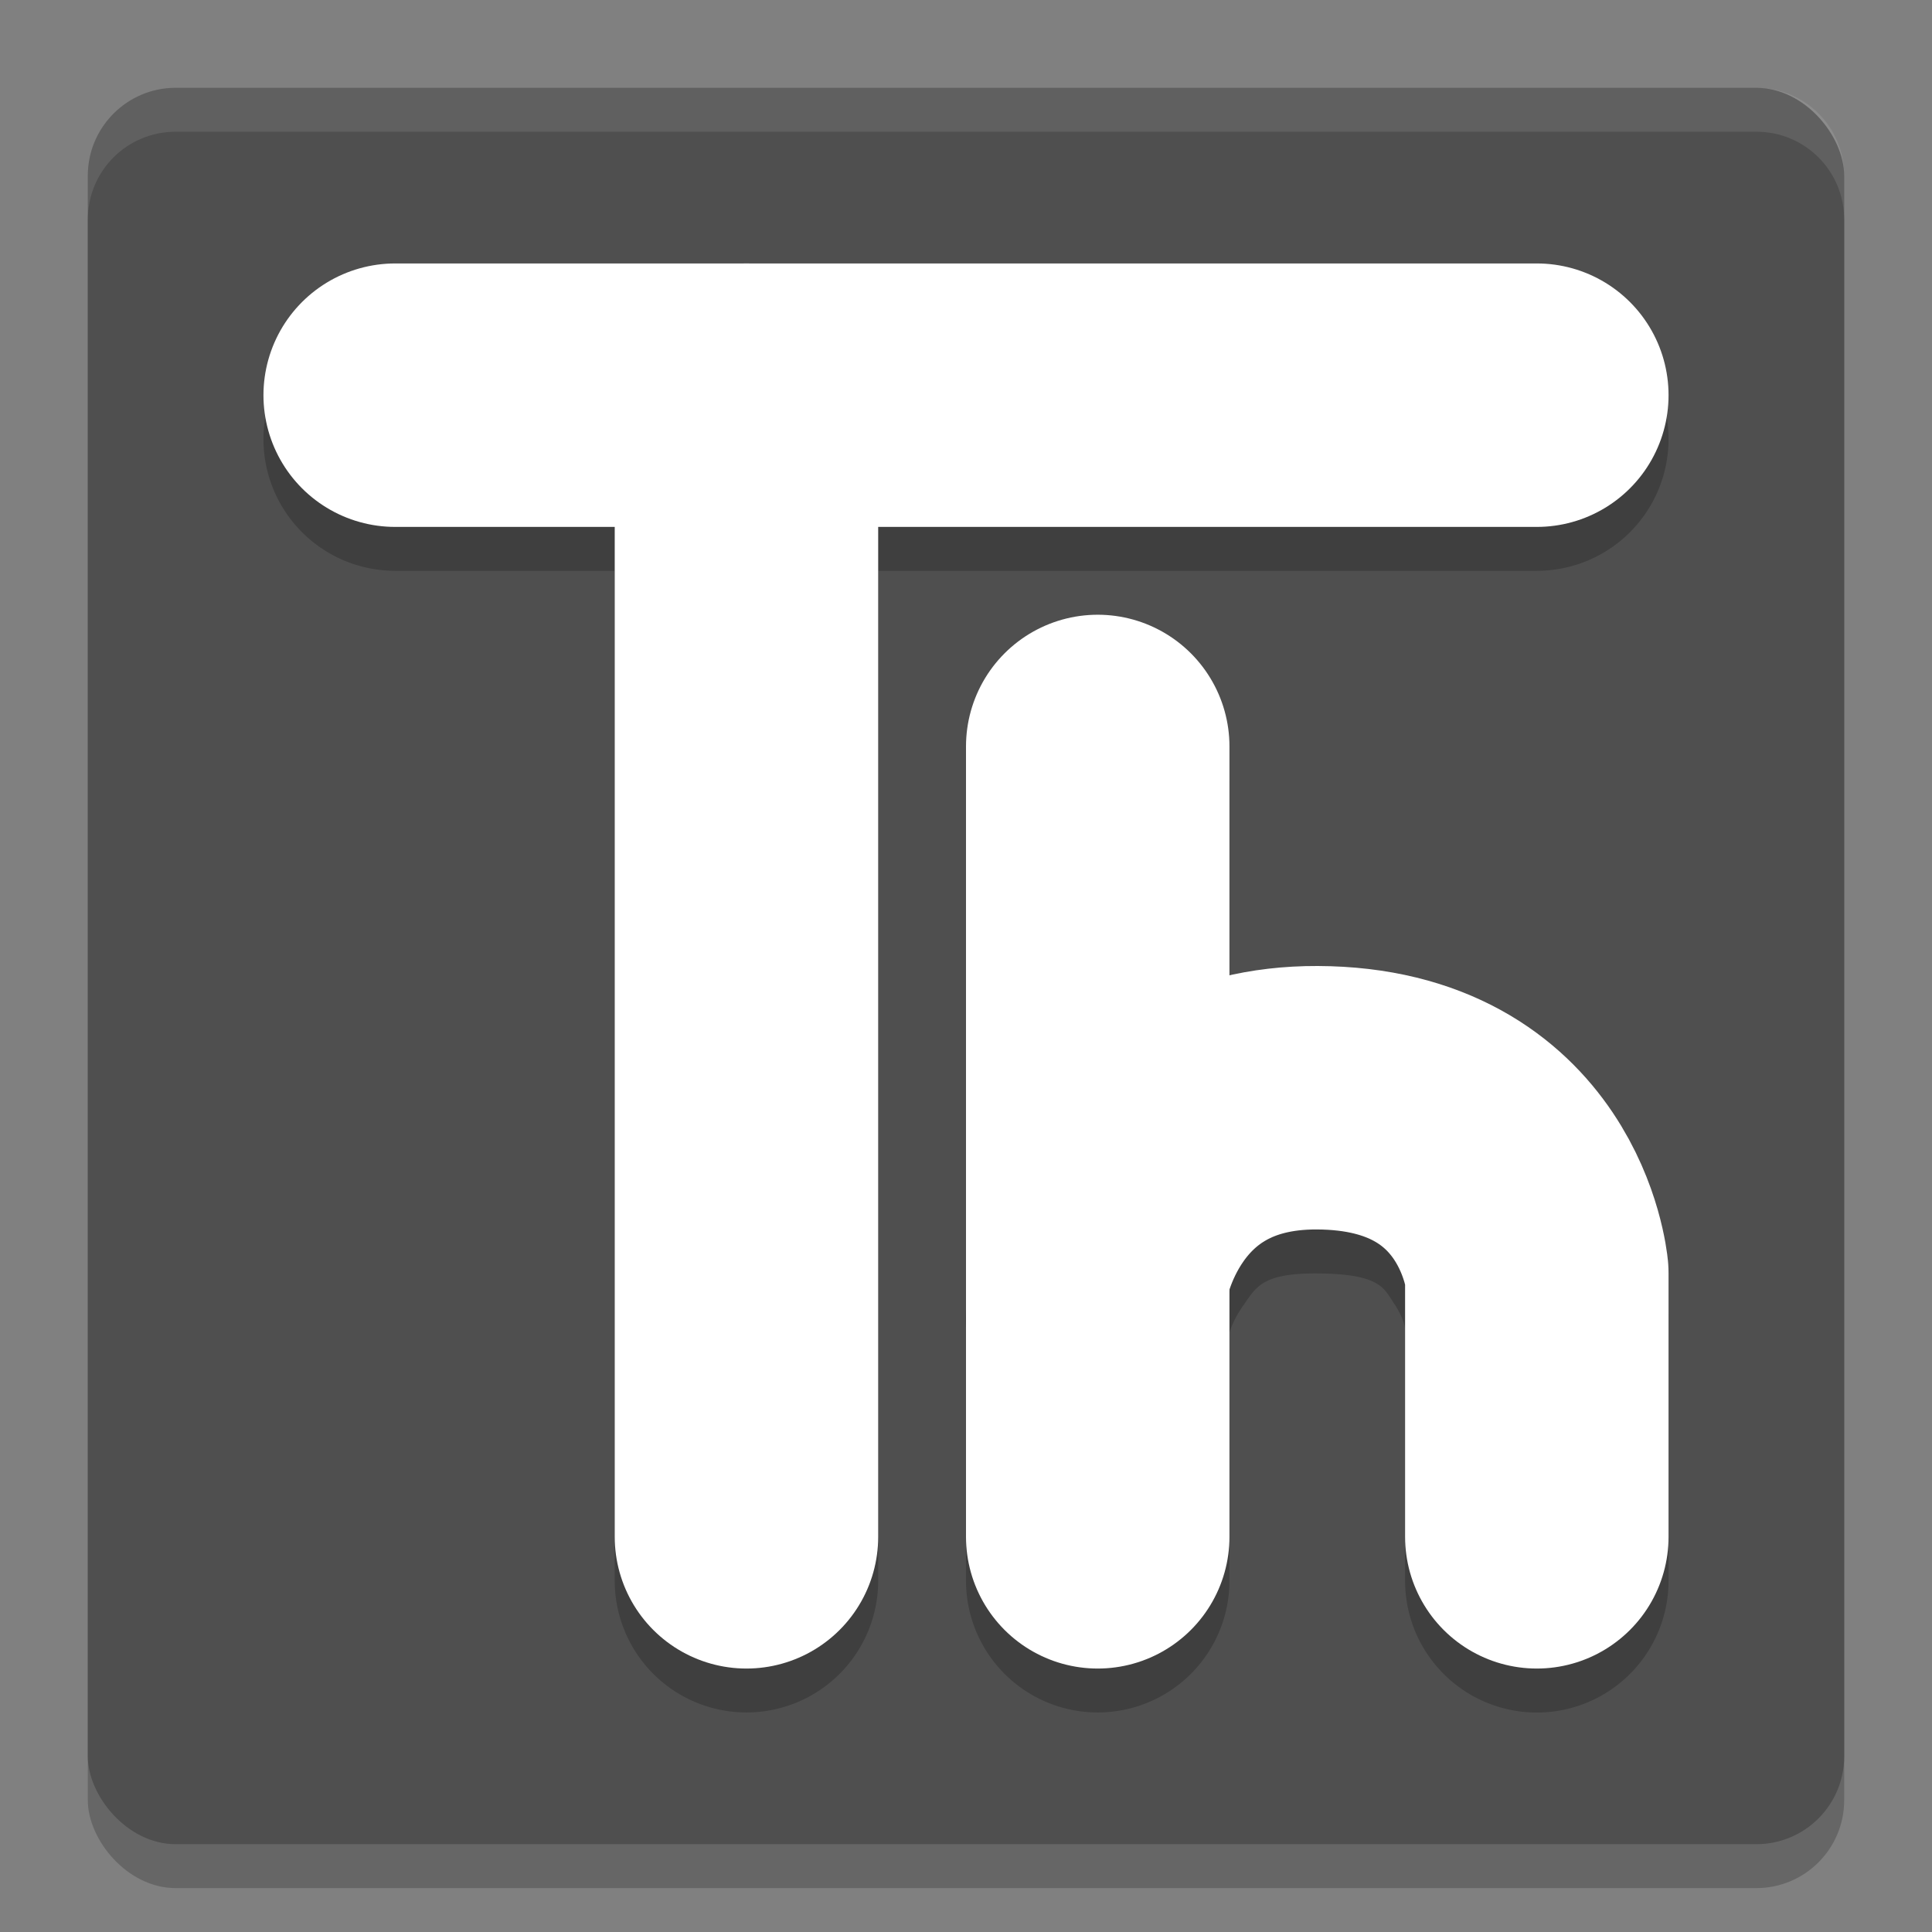
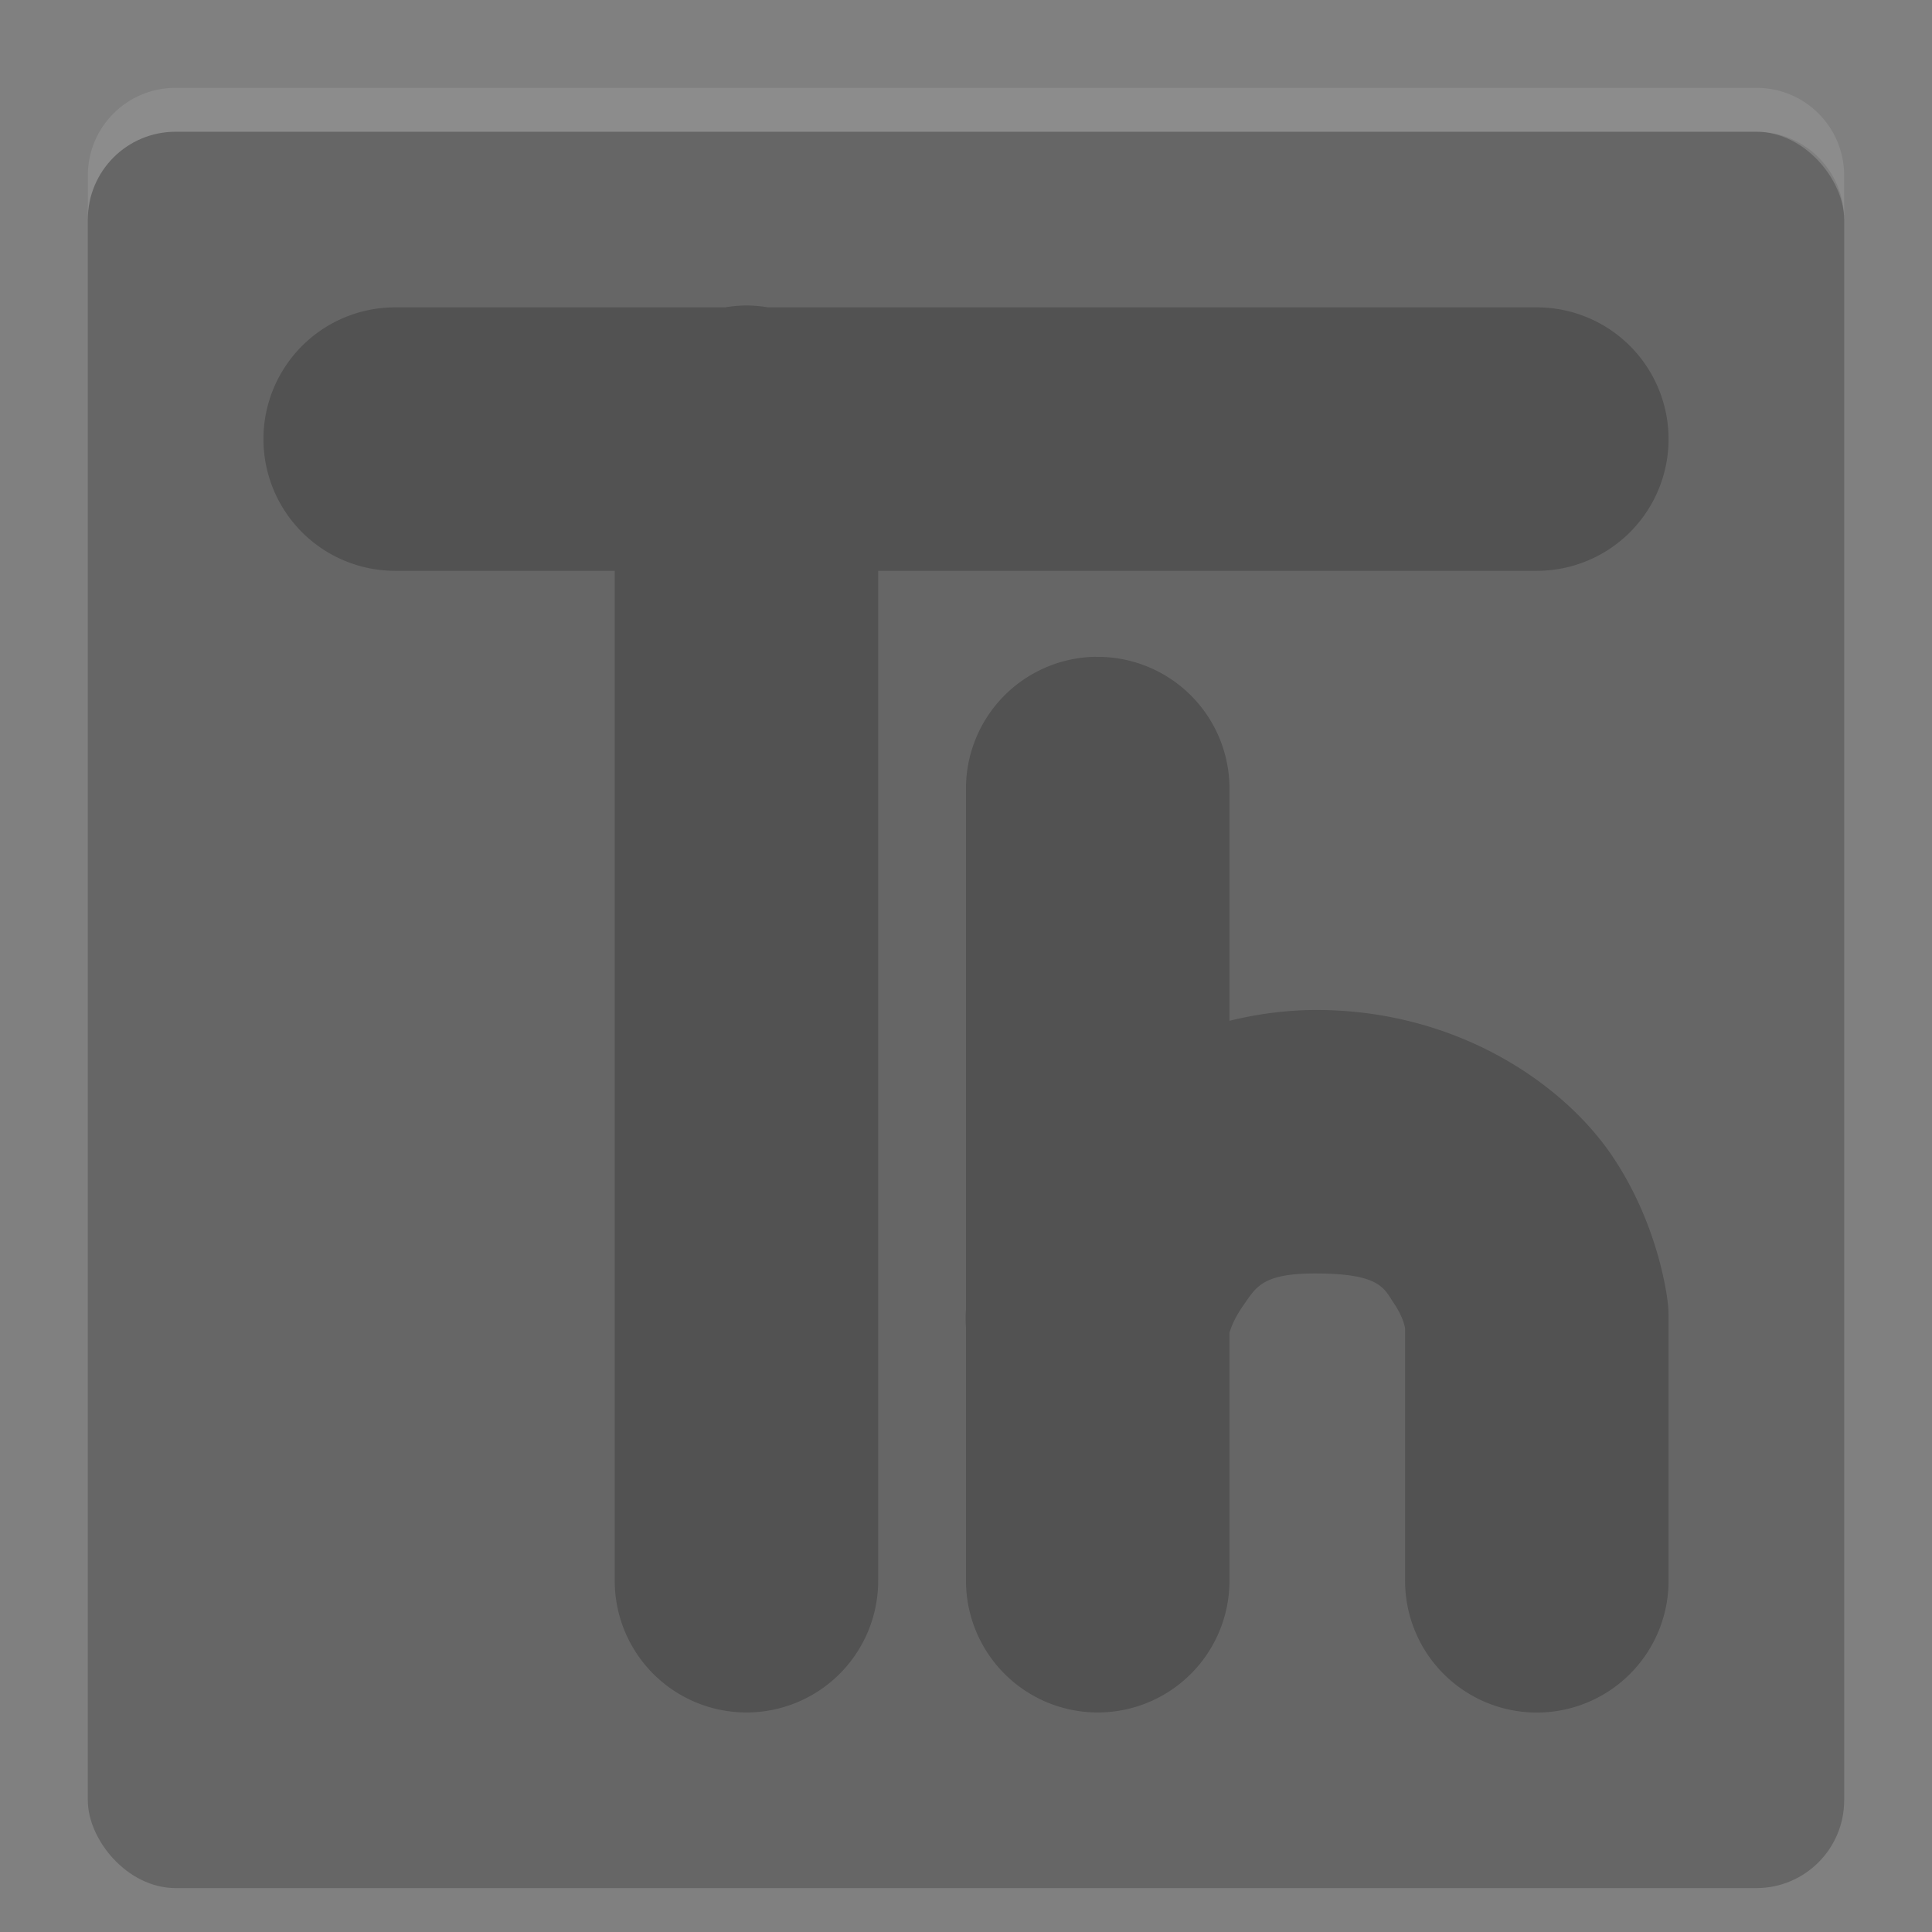
<svg xmlns="http://www.w3.org/2000/svg" width="22" height="22" version="1.1">
  <rect width="100%" height="100%" fill="#808080" stroke="none" />
  <rect x="1" y="1.5" width="20" height="20" rx="1" ry="1" style="opacity:.2" />
-   <rect x="1" y="1" width="20" height="20" rx="1" ry="1" style="fill:#4f4f4f" />
  <path d="m8.477 3.479a1.5 1.5 0 0 0-0.219 0.021h-3.758a1.5 1.5 0 1 0 0 3h2.5v11.5a1.5 1.5 0 1 0 3 0v-11.5h7.5a1.5 1.5 0 1 0 0-3h-8.754a1.5 1.5 0 0 0-0.27-0.021zm4 4a1.5 1.5 0 0 0-1.477 1.521v5.908a1.5 1.5 0 0 0 0 0.209v2.883a1.5 1.5 0 1 0 3 0v-2.822c0.018-0.062 0.056-0.168 0.16-0.316 0.144-0.204 0.21-0.364 0.834-0.361 0.727 0.003 0.765 0.171 0.879 0.34 0.108 0.161 0.125 0.274 0.127 0.285v2.875a1.5 1.5 0 1 0 3 0v-3a1.5 1.5 0 0 0-0.006-0.141s-0.075-0.864-0.633-1.693c-0.558-0.829-1.768-1.66-3.355-1.666-0.356-0.001-0.691 0.046-1.006 0.123v-2.623a1.5 1.5 0 0 0-1.523-1.521z" style="opacity:.2" />
-   <path d="m4.5 4.5h13" style="fill:none;stroke-linecap:round;stroke-linejoin:round;stroke-width:3;stroke:#ffffff" />
-   <path d="m8.5 4.5v13" style="fill:none;stroke-linecap:round;stroke-linejoin:round;stroke-width:3;stroke:#ffffff" />
-   <path d="m12.5 8.5v9" style="fill:none;stroke-linecap:round;stroke-linejoin:bevel;stroke-width:3;stroke:#ffffff" />
-   <path d="m12.5 14.5s0.327-2.008 2.5-2c2.314 9e-3 2.5 2 2.5 2v3" style="fill:none;stroke-linecap:round;stroke-linejoin:round;stroke-width:3;stroke:#ffffff" />
-   <path d="m2 1c-0.554 0-1 0.446-1 1v0.5c0-0.554 0.446-1 1-1h18c0.554 0 1 0.446 1 1v-0.5c0-0.554-0.446-1-1-1h-18z" style="fill:#ffffff;opacity:.1" />
+   <path d="m2 1c-0.554 0-1 0.446-1 1v0.5c0-0.554 0.446-1 1-1h18c0.554 0 1 0.446 1 1v-0.5c0-0.554-0.446-1-1-1z" style="fill:#ffffff;opacity:.1" />
</svg>